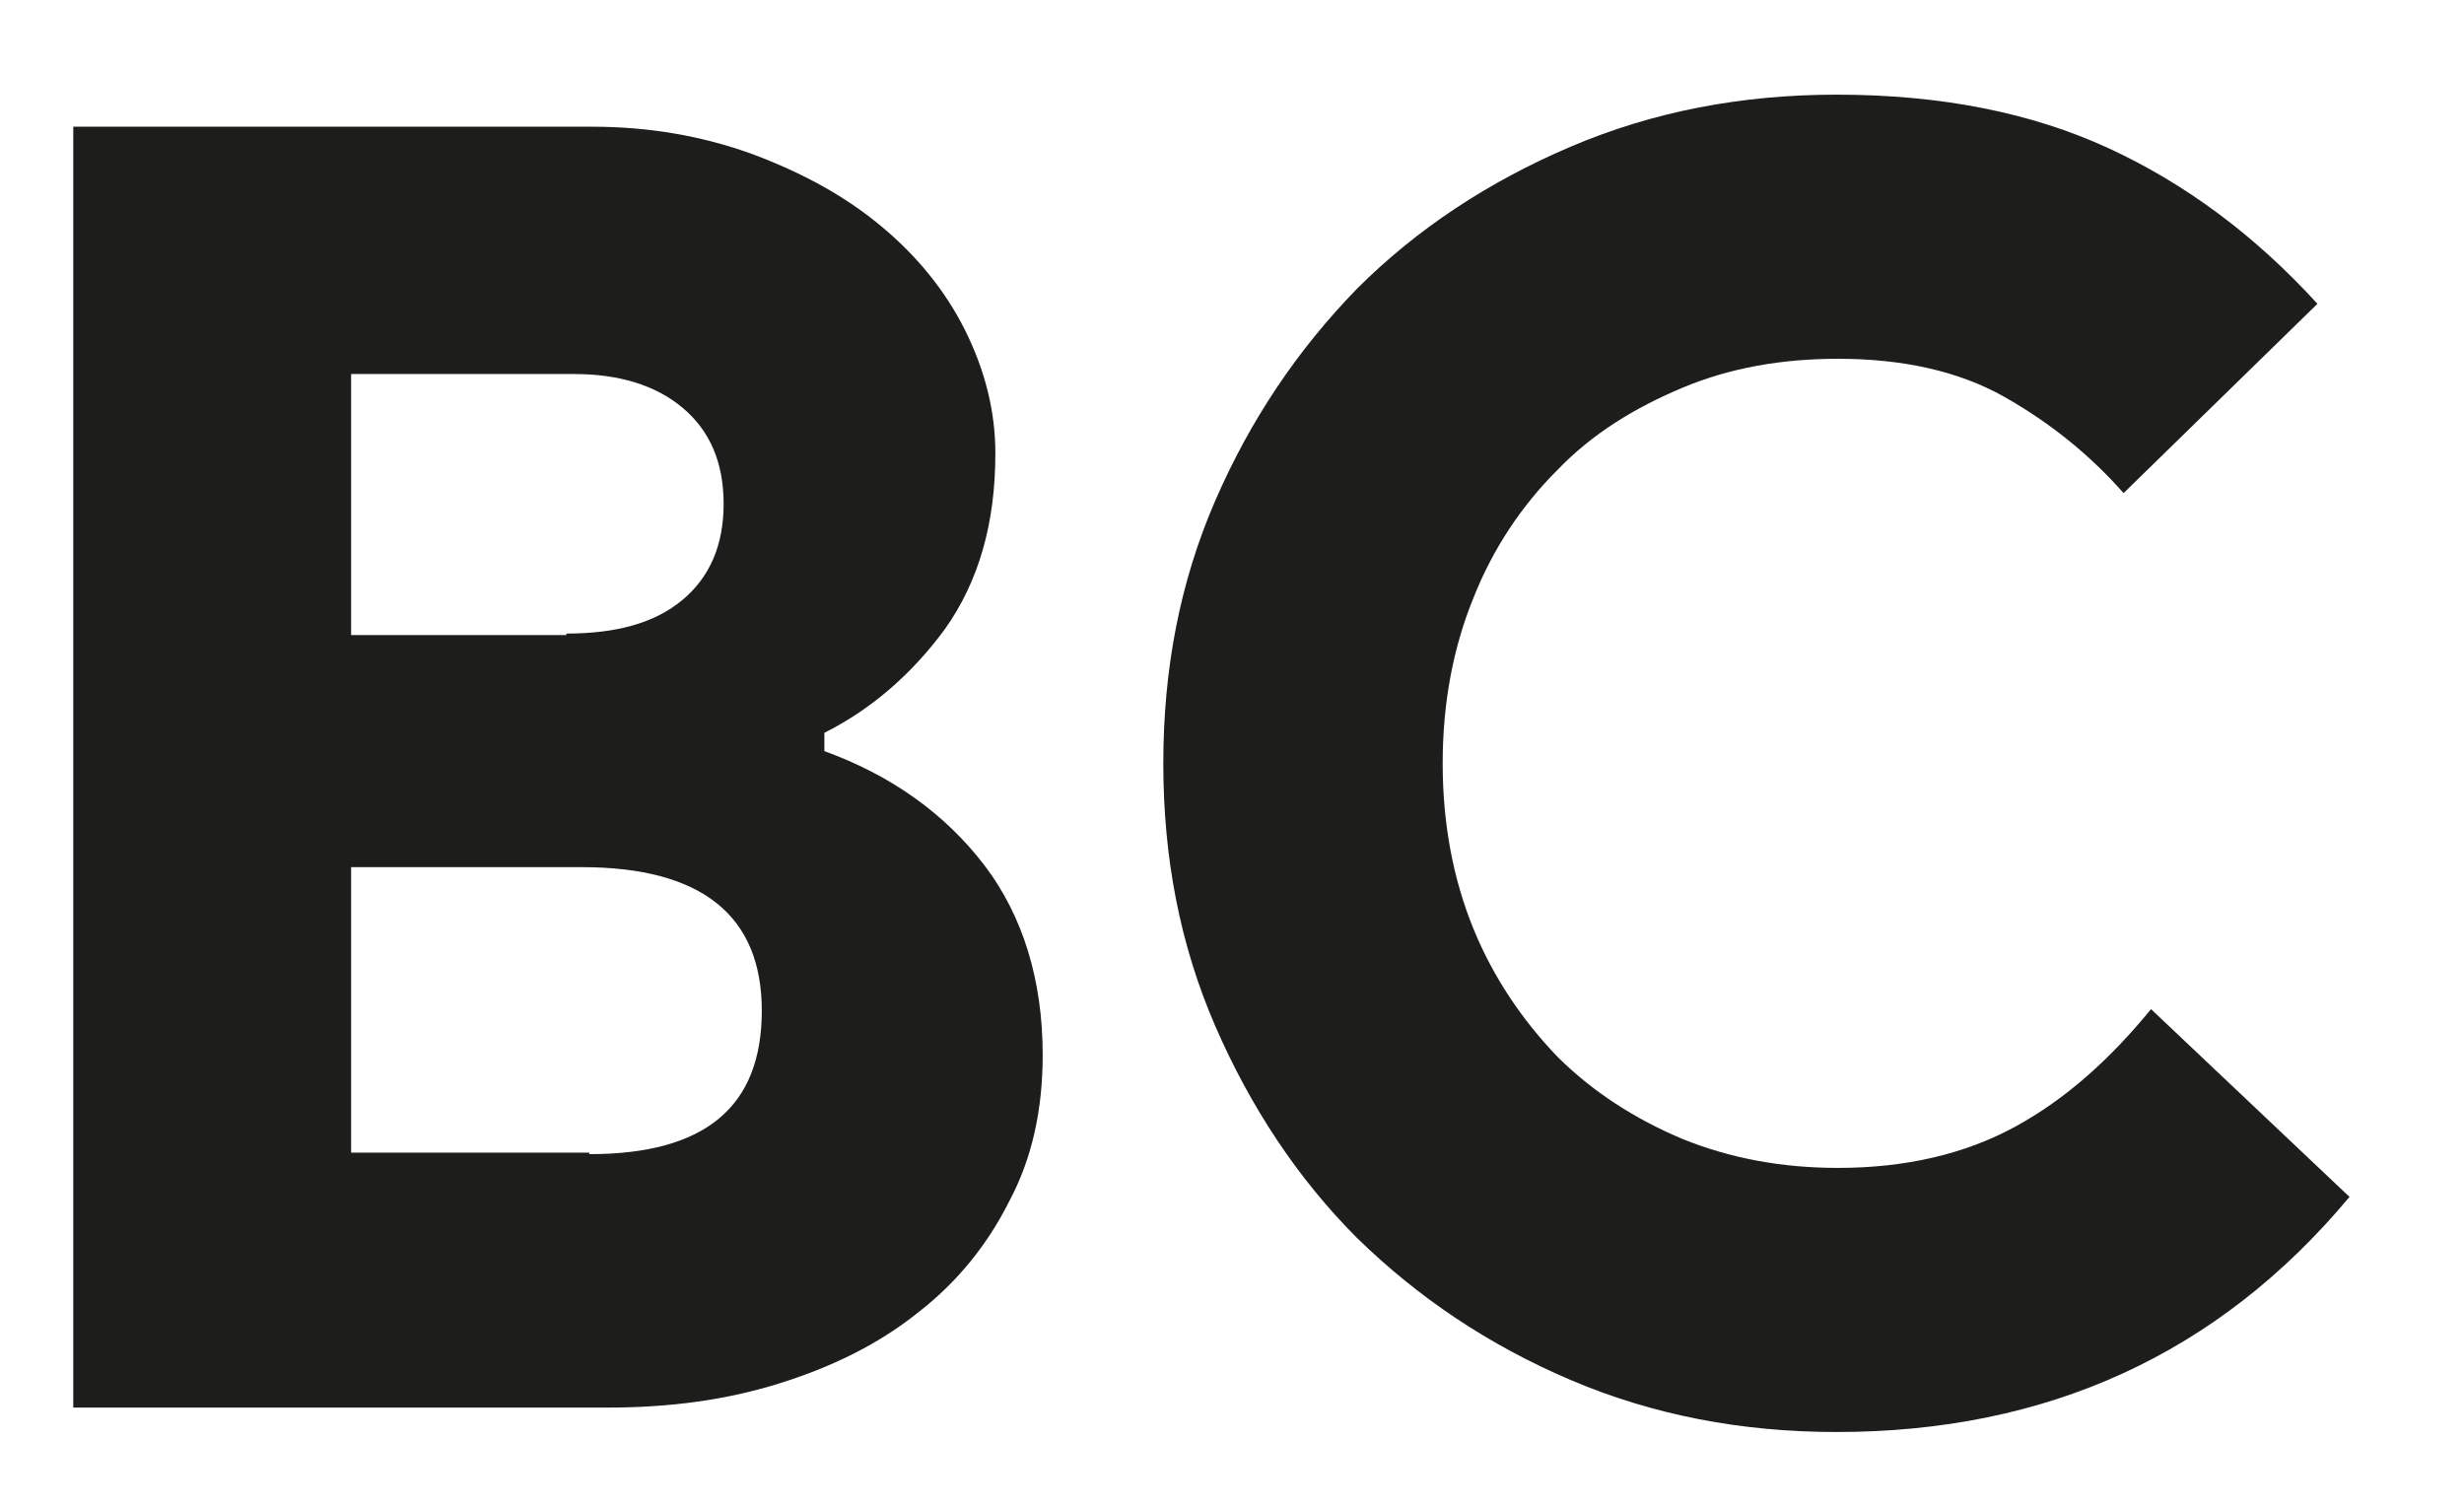
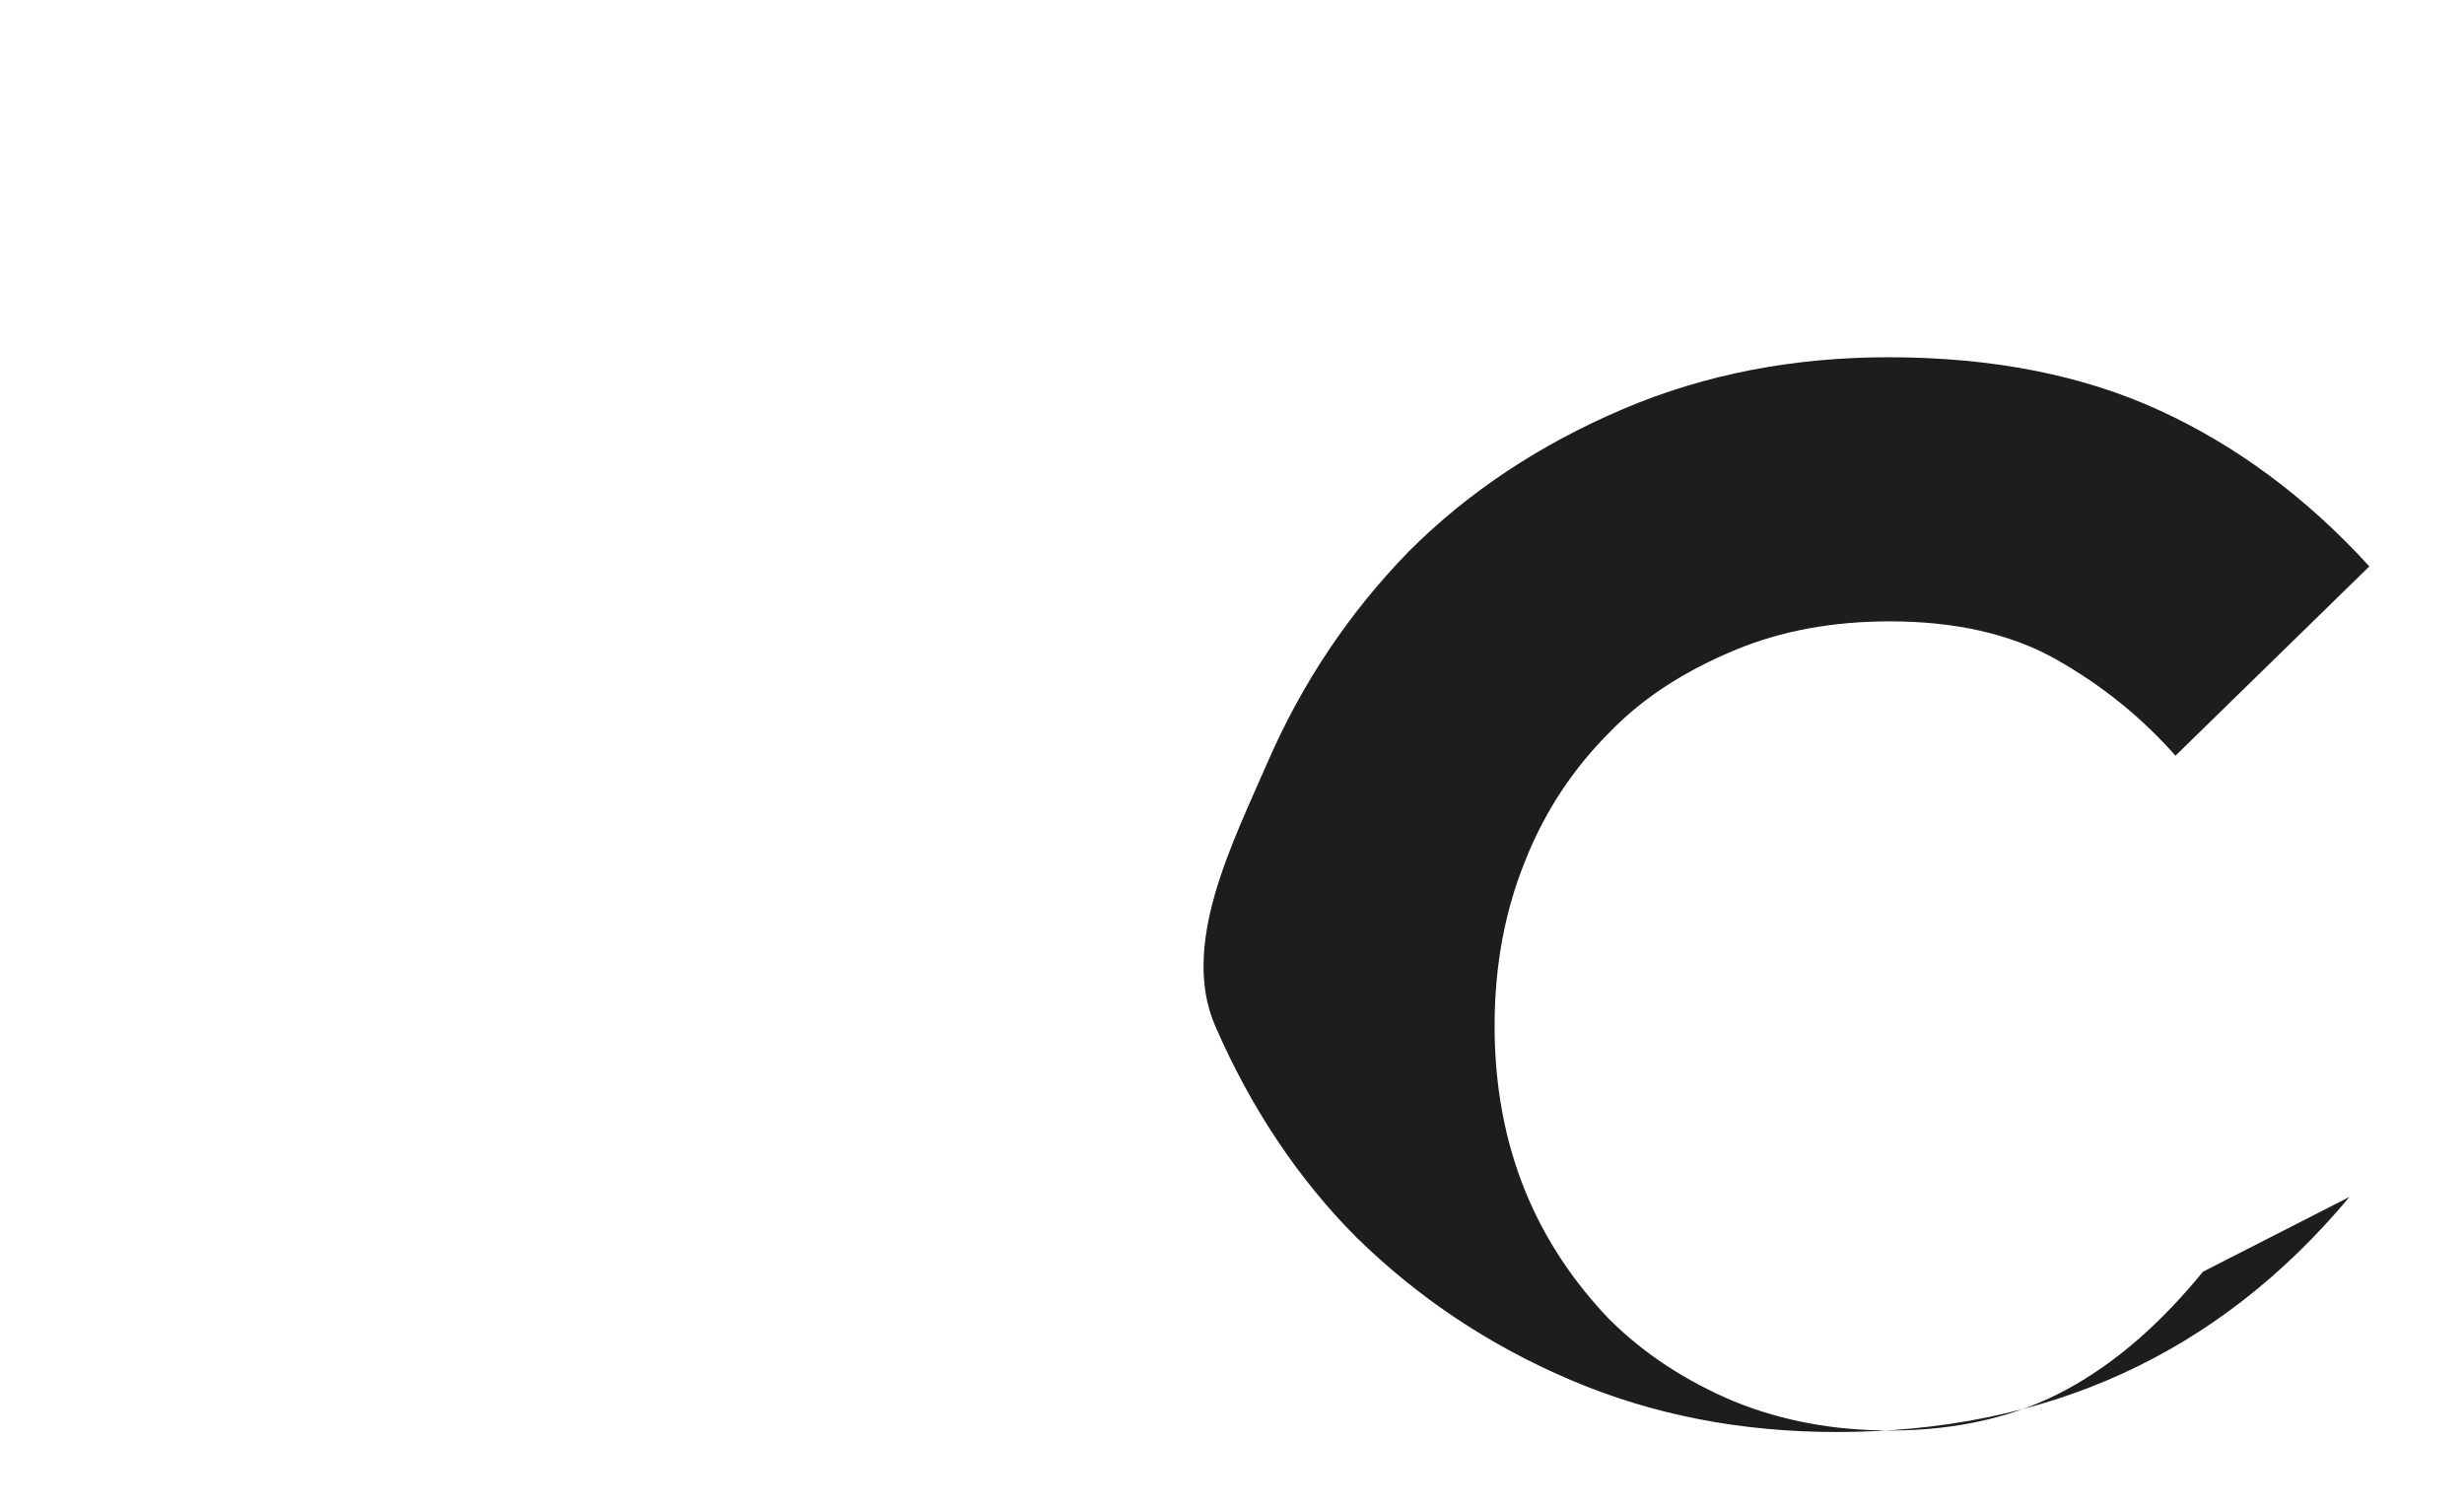
<svg xmlns="http://www.w3.org/2000/svg" version="1.1" id="Calque_1" x="0px" y="0px" viewBox="0 0 161.4 98.7" style="enable-background:new 0 0 161.4 98.7;" xml:space="preserve">
  <style type="text/css">
	.st0{fill:#1D1D1B;}
</style>
  <g>
-     <path class="st0" d="M4.8,8.3h34c3.7,0,7.2,0.6,10.5,1.8c3.2,1.2,6,2.7,8.4,4.7c2.3,1.9,4.2,4.2,5.5,6.8c1.3,2.6,2,5.3,2,8.1   c0,4.6-1.1,8.4-3.3,11.5c-2.2,3-4.9,5.3-7.9,6.8v1.2c4.4,1.6,7.9,4.1,10.5,7.5c2.5,3.3,3.8,7.5,3.8,12.4c0,3.6-0.7,6.8-2.2,9.6   c-1.4,2.8-3.4,5.3-6,7.3c-2.5,2-5.5,3.5-9,4.6c-3.5,1.1-7.2,1.6-11.3,1.6h-35V8.3z M37.1,41.5c3.3,0,5.8-0.7,7.6-2.2   c1.8-1.5,2.7-3.6,2.7-6.3c0-2.7-0.9-4.8-2.7-6.3c-1.8-1.5-4.2-2.2-7.1-2.2H23v17.1H37.1z M38.6,75.6c7.6,0,11.3-3.1,11.3-9.4   c0-6.2-3.9-9.4-11.8-9.4H23v18.7H38.6z" />
-     <path class="st0" d="M153.9,78.4c-8.6,10.3-19.8,15.4-33.6,15.4c-6.2,0-12-1.1-17.4-3.4c-5.4-2.3-10-5.4-14-9.3   c-3.9-3.9-7-8.6-9.3-13.9c-2.3-5.3-3.4-11-3.4-17.2s1.1-11.9,3.4-17.2c2.3-5.3,5.4-9.9,9.3-13.9c3.9-3.9,8.6-7,14-9.3   c5.4-2.3,11.2-3.4,17.4-3.4c6.9,0,12.8,1.2,17.8,3.5c5,2.3,9.6,5.7,13.7,10.2l-12.7,12.4c-2.2-2.5-4.8-4.6-7.8-6.3   c-3-1.7-6.7-2.5-10.9-2.5c-3.7,0-7.1,0.6-10.2,1.9c-3.1,1.3-5.9,3-8.2,5.4c-2.3,2.3-4.2,5.1-5.5,8.4c-1.3,3.2-2,6.8-2,10.8   s0.7,7.6,2,10.8c1.3,3.2,3.2,6,5.5,8.4c2.3,2.3,5.1,4.1,8.2,5.4c3.2,1.3,6.6,1.9,10.2,1.9c4.4,0,8.3-0.9,11.6-2.7   c3.3-1.8,6.2-4.4,8.9-7.7L153.9,78.4z" />
+     <path class="st0" d="M153.9,78.4c-8.6,10.3-19.8,15.4-33.6,15.4c-6.2,0-12-1.1-17.4-3.4c-5.4-2.3-10-5.4-14-9.3   c-3.9-3.9-7-8.6-9.3-13.9s1.1-11.9,3.4-17.2c2.3-5.3,5.4-9.9,9.3-13.9c3.9-3.9,8.6-7,14-9.3   c5.4-2.3,11.2-3.4,17.4-3.4c6.9,0,12.8,1.2,17.8,3.5c5,2.3,9.6,5.7,13.7,10.2l-12.7,12.4c-2.2-2.5-4.8-4.6-7.8-6.3   c-3-1.7-6.7-2.5-10.9-2.5c-3.7,0-7.1,0.6-10.2,1.9c-3.1,1.3-5.9,3-8.2,5.4c-2.3,2.3-4.2,5.1-5.5,8.4c-1.3,3.2-2,6.8-2,10.8   s0.7,7.6,2,10.8c1.3,3.2,3.2,6,5.5,8.4c2.3,2.3,5.1,4.1,8.2,5.4c3.2,1.3,6.6,1.9,10.2,1.9c4.4,0,8.3-0.9,11.6-2.7   c3.3-1.8,6.2-4.4,8.9-7.7L153.9,78.4z" />
  </g>
</svg>